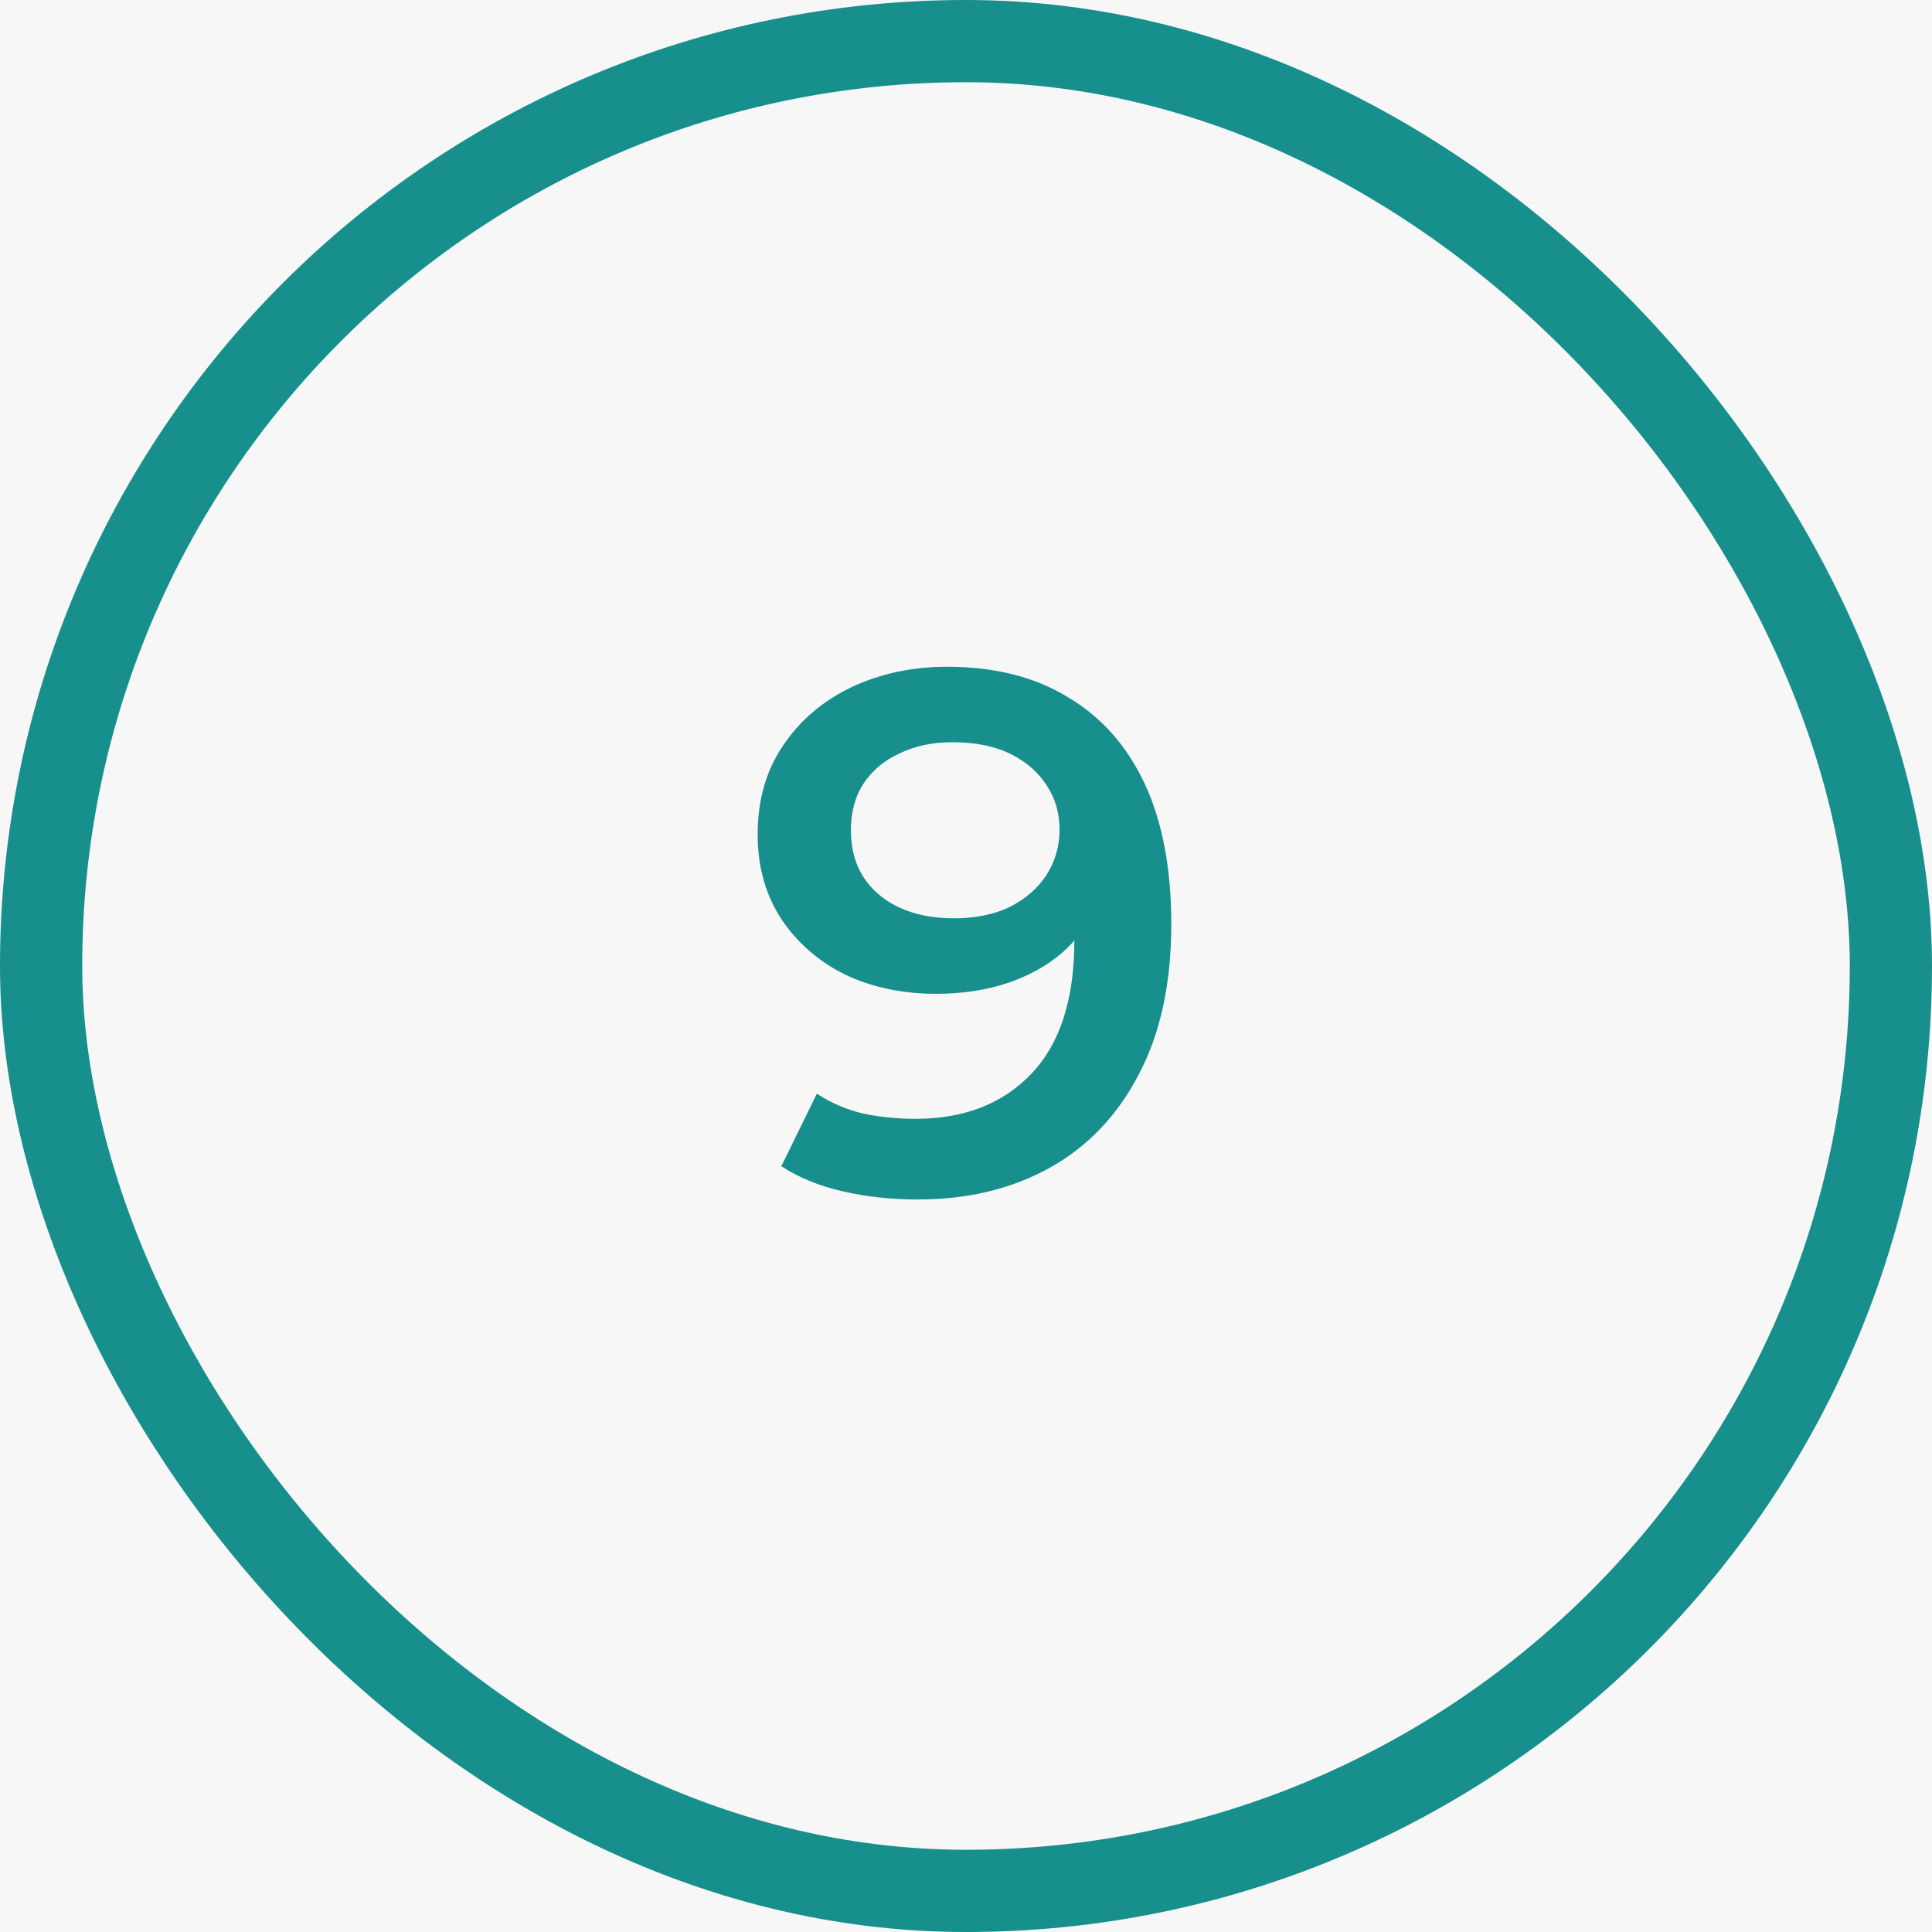
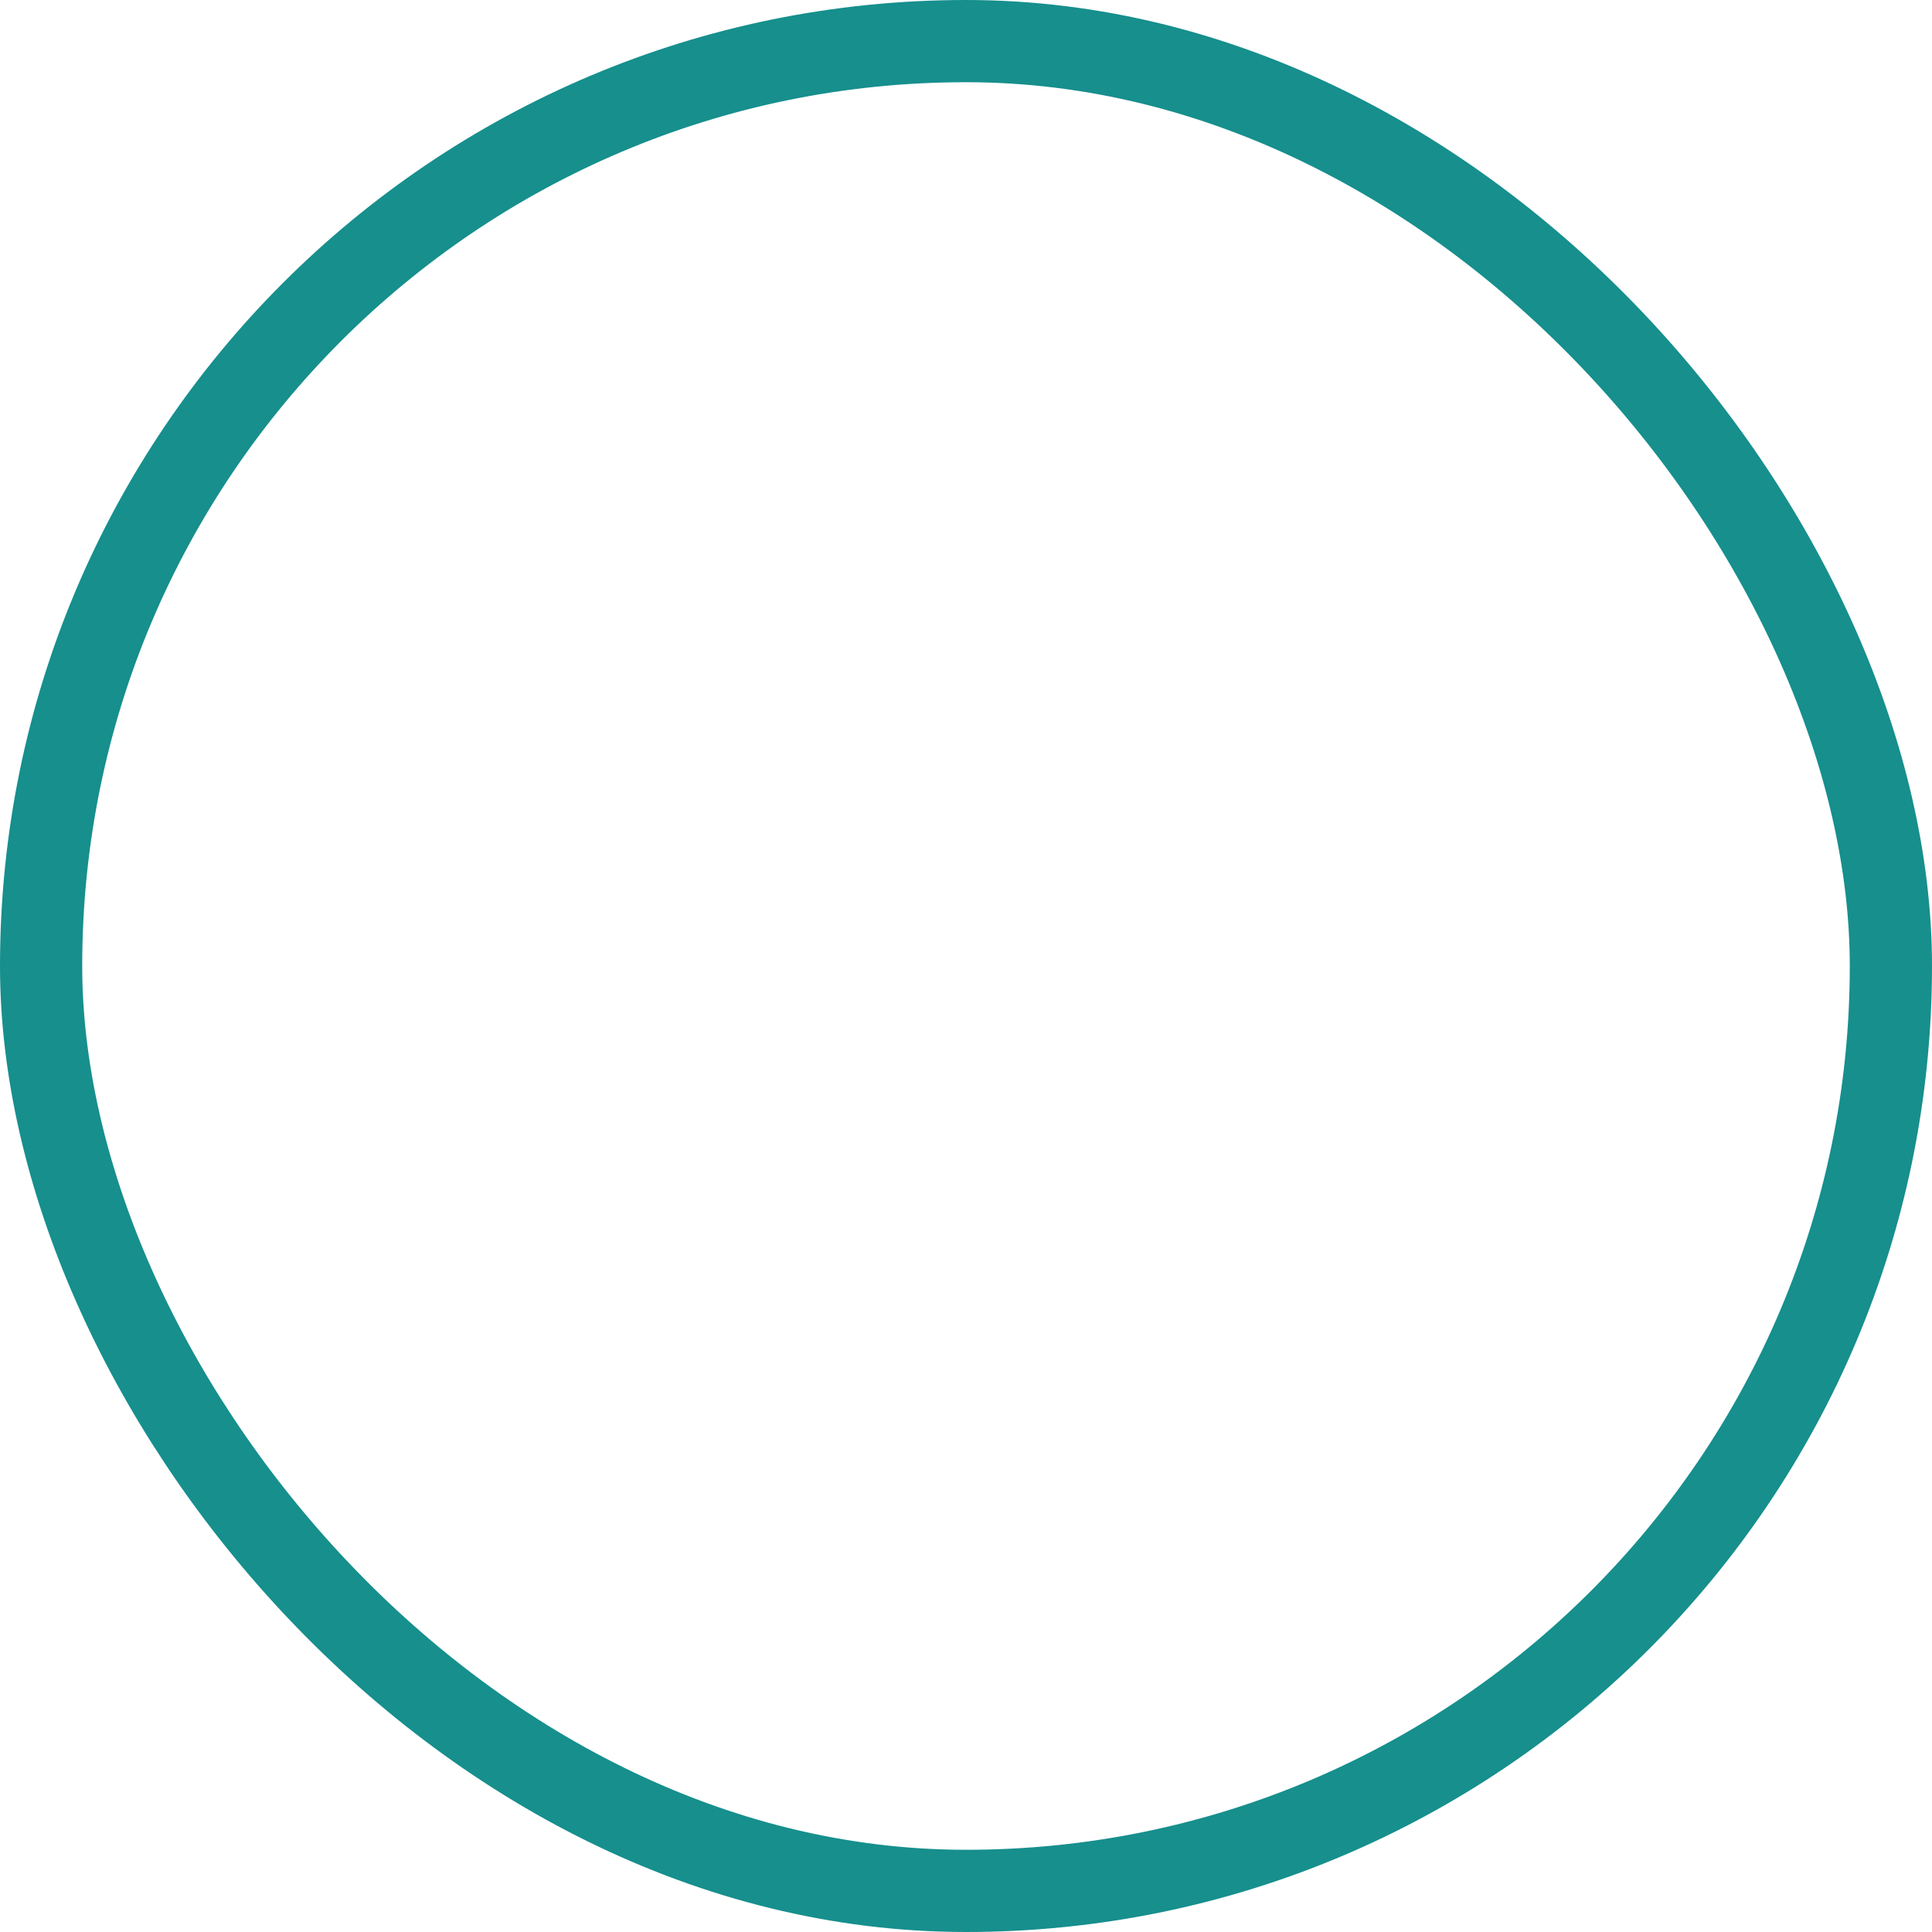
<svg xmlns="http://www.w3.org/2000/svg" width="47" height="47" viewBox="0 0 47 47" fill="none">
-   <rect width="47" height="47" fill="#F7F7F7" />
  <rect x="1" y="1" width="45" height="45" rx="22.5" stroke="#168F8D" stroke-width="2" />
-   <path d="M23.04 16.22C24.192 16.22 25.17 16.466 25.974 16.958C26.79 17.438 27.414 18.14 27.846 19.064C28.278 19.988 28.494 21.128 28.494 22.484C28.494 23.924 28.23 25.142 27.702 26.138C27.186 27.134 26.466 27.89 25.542 28.406C24.618 28.922 23.544 29.18 22.32 29.18C21.684 29.18 21.078 29.114 20.502 28.982C19.926 28.85 19.428 28.646 19.008 28.37L19.872 26.606C20.22 26.834 20.598 26.996 21.006 27.092C21.414 27.176 21.834 27.218 22.266 27.218C23.454 27.218 24.396 26.852 25.092 26.12C25.788 25.388 26.136 24.308 26.136 22.88C26.136 22.652 26.13 22.388 26.118 22.088C26.106 21.776 26.064 21.464 25.992 21.152L26.712 21.944C26.508 22.436 26.214 22.85 25.83 23.186C25.446 23.51 24.996 23.756 24.48 23.924C23.964 24.092 23.394 24.176 22.77 24.176C21.954 24.176 21.216 24.02 20.556 23.708C19.908 23.384 19.392 22.934 19.008 22.358C18.624 21.77 18.432 21.086 18.432 20.306C18.432 19.466 18.636 18.746 19.044 18.146C19.452 17.534 20.004 17.06 20.7 16.724C21.408 16.388 22.188 16.22 23.04 16.22ZM23.166 18.056C22.686 18.056 22.26 18.146 21.888 18.326C21.516 18.494 21.222 18.74 21.006 19.064C20.802 19.376 20.7 19.754 20.7 20.198C20.7 20.858 20.928 21.38 21.384 21.764C21.84 22.148 22.452 22.34 23.22 22.34C23.724 22.34 24.168 22.25 24.552 22.07C24.936 21.878 25.236 21.62 25.452 21.296C25.668 20.96 25.776 20.588 25.776 20.18C25.776 19.784 25.674 19.43 25.47 19.118C25.266 18.794 24.972 18.536 24.588 18.344C24.204 18.152 23.73 18.056 23.166 18.056Z" fill="#168F8D" />
</svg>